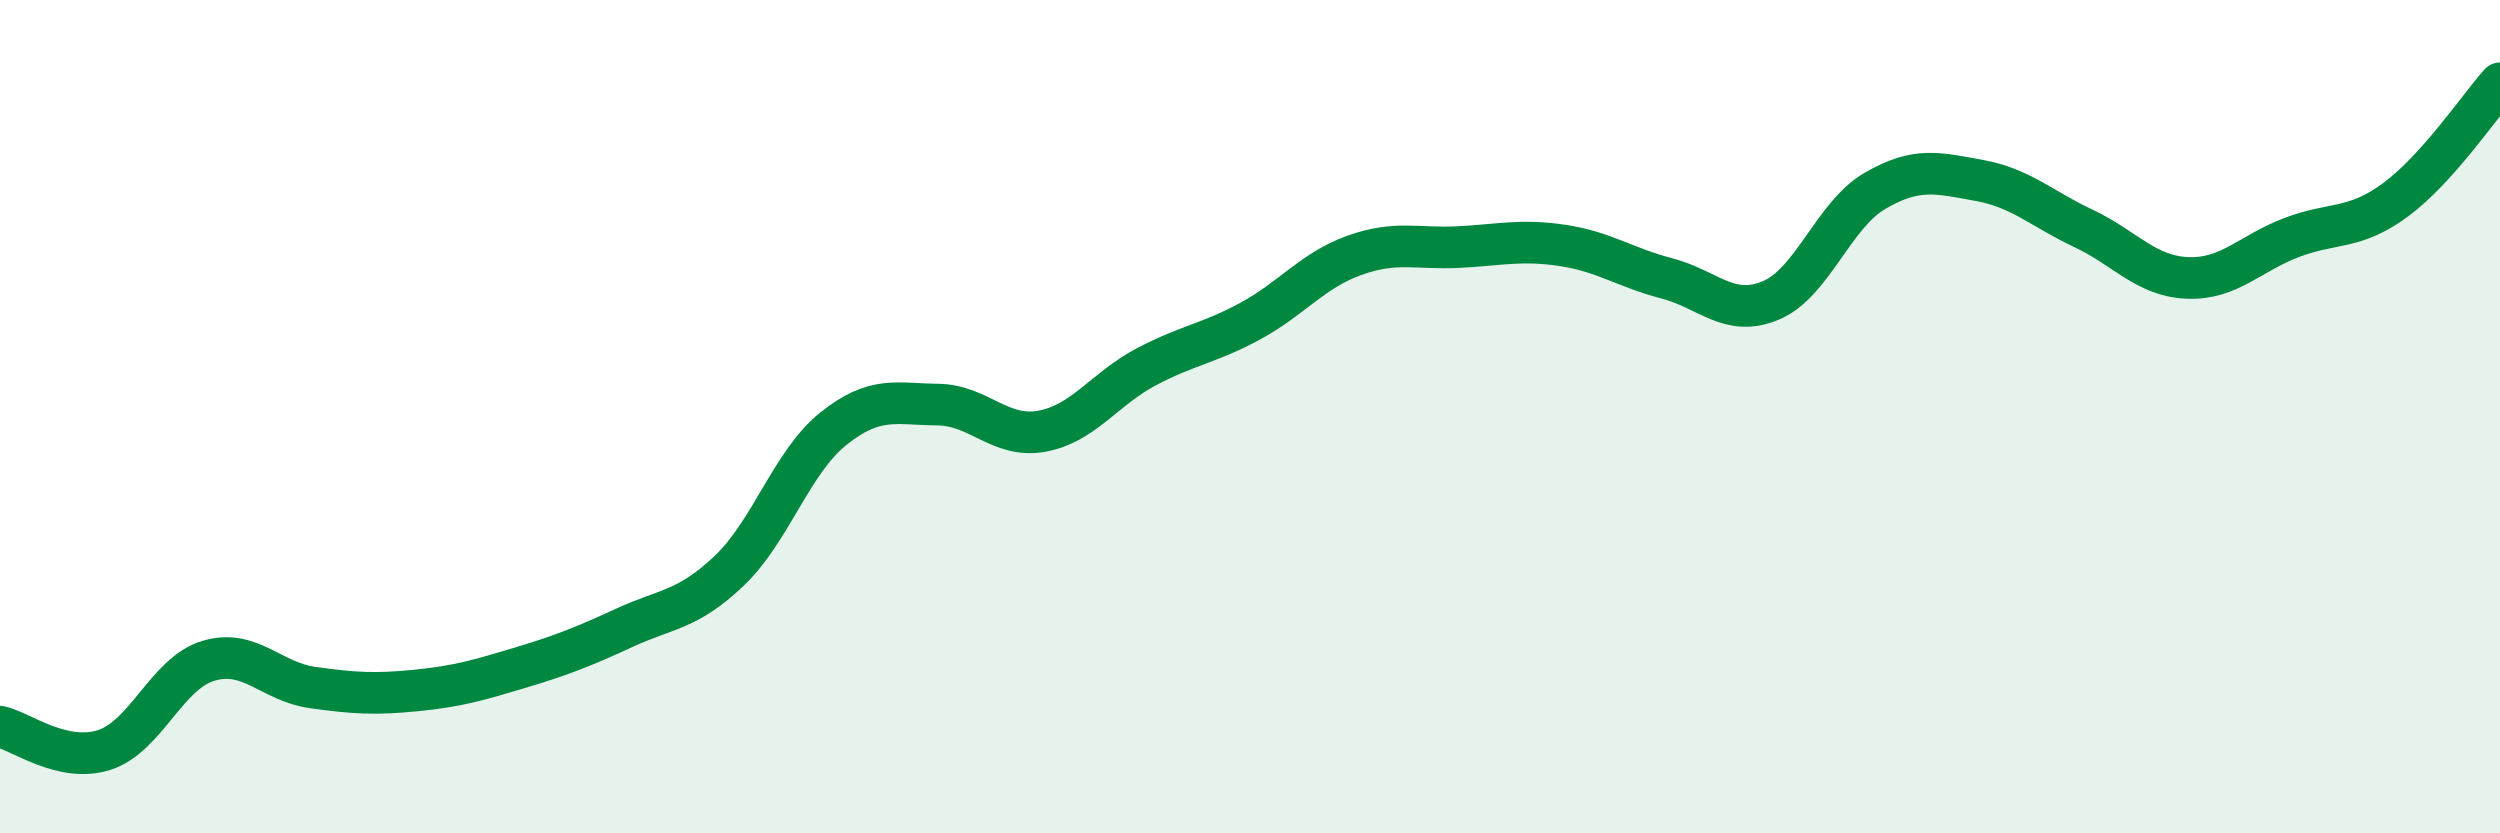
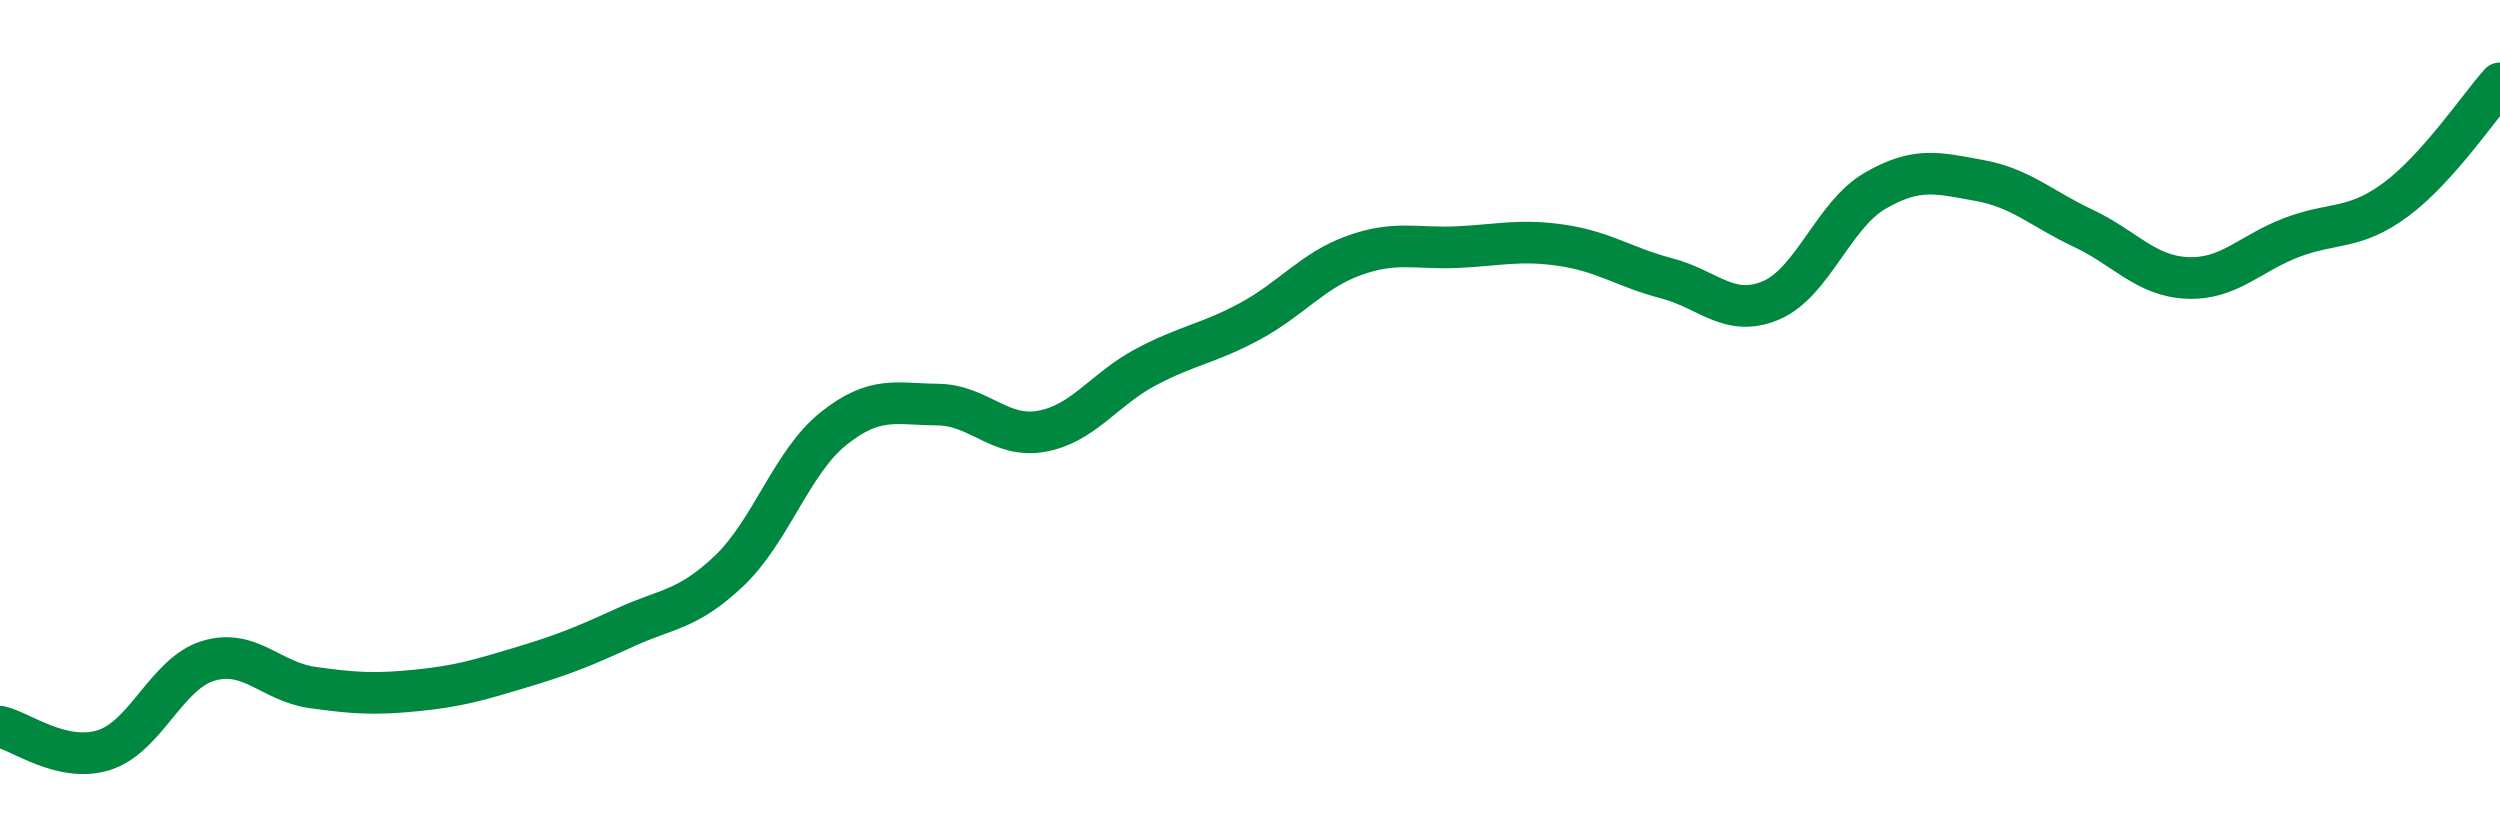
<svg xmlns="http://www.w3.org/2000/svg" width="60" height="20" viewBox="0 0 60 20">
-   <path d="M 0,17.44 C 0.5,17.55 1.5,18.32 2.5,18 C 3.5,17.68 4,16.16 5,15.86 C 6,15.56 6.5,16.36 7.5,16.5 C 8.5,16.64 9,16.67 10,16.57 C 11,16.47 11.5,16.32 12.5,16.02 C 13.5,15.72 14,15.52 15,15.06 C 16,14.6 16.5,14.65 17.5,13.7 C 18.5,12.75 19,11.09 20,10.29 C 21,9.49 21.5,9.7 22.5,9.71 C 23.5,9.72 24,10.53 25,10.35 C 26,10.17 26.5,9.34 27.5,8.81 C 28.5,8.28 29,8.25 30,7.71 C 31,7.17 31.5,6.49 32.5,6.13 C 33.5,5.77 34,5.98 35,5.93 C 36,5.88 36.5,5.74 37.5,5.89 C 38.5,6.04 39,6.42 40,6.68 C 41,6.94 41.5,7.63 42.5,7.21 C 43.5,6.79 44,5.16 45,4.58 C 46,4 46.5,4.15 47.5,4.33 C 48.5,4.51 49,5.01 50,5.48 C 51,5.95 51.5,6.63 52.5,6.67 C 53.5,6.71 54,6.08 55,5.7 C 56,5.32 56.5,5.53 57.5,4.79 C 58.5,4.05 59.5,2.56 60,2L60 20L0 20Z" fill="#008740" opacity="0.1" stroke-linecap="round" stroke-linejoin="round" />
  <path d="M 0,17.44 C 0.5,17.55 1.5,18.32 2.5,18 C 3.5,17.68 4,16.16 5,15.86 C 6,15.56 6.5,16.36 7.5,16.5 C 8.5,16.64 9,16.67 10,16.57 C 11,16.47 11.5,16.32 12.5,16.02 C 13.5,15.72 14,15.52 15,15.06 C 16,14.6 16.5,14.65 17.5,13.7 C 18.5,12.75 19,11.09 20,10.29 C 21,9.49 21.5,9.7 22.5,9.71 C 23.5,9.72 24,10.53 25,10.35 C 26,10.17 26.5,9.34 27.5,8.81 C 28.5,8.28 29,8.25 30,7.71 C 31,7.17 31.5,6.49 32.5,6.13 C 33.5,5.77 34,5.98 35,5.93 C 36,5.88 36.5,5.74 37.5,5.89 C 38.5,6.04 39,6.42 40,6.68 C 41,6.94 41.5,7.63 42.5,7.21 C 43.5,6.79 44,5.16 45,4.58 C 46,4 46.5,4.15 47.5,4.33 C 48.5,4.51 49,5.01 50,5.48 C 51,5.95 51.5,6.63 52.5,6.67 C 53.5,6.71 54,6.08 55,5.7 C 56,5.32 56.5,5.53 57.5,4.79 C 58.5,4.05 59.5,2.56 60,2" stroke="#008740" stroke-width="1" fill="none" stroke-linecap="round" stroke-linejoin="round" />
</svg>